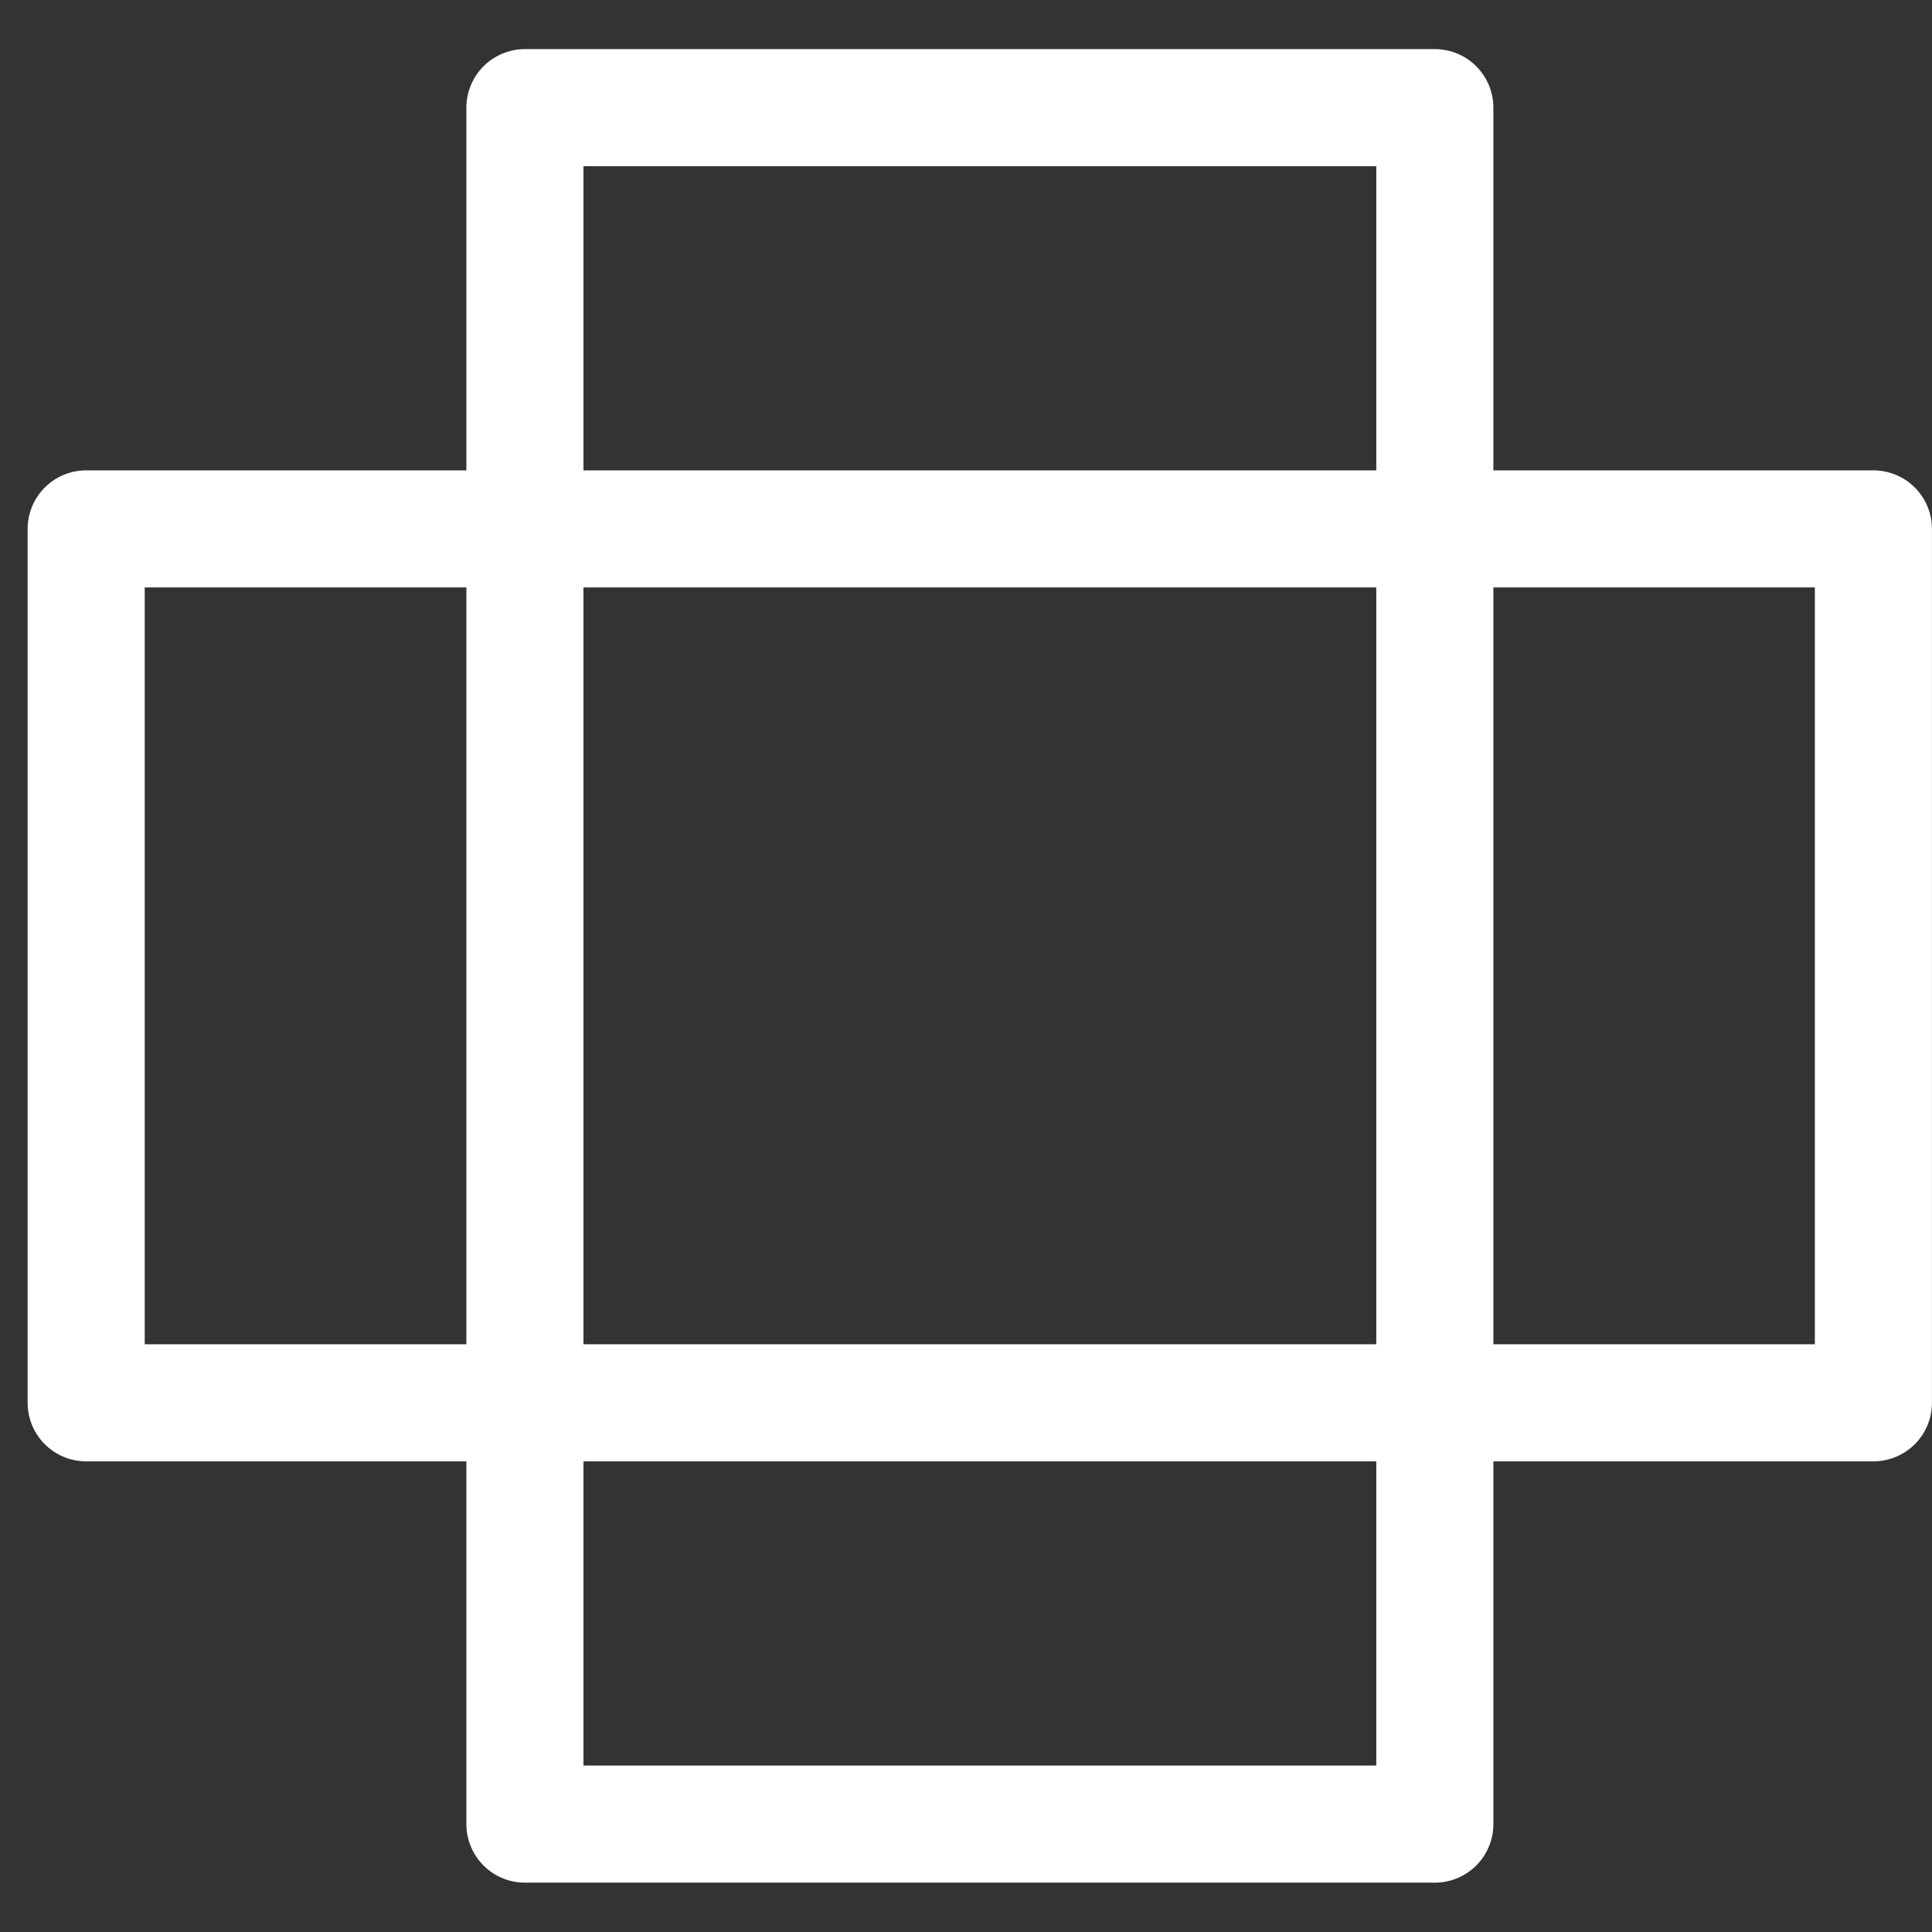
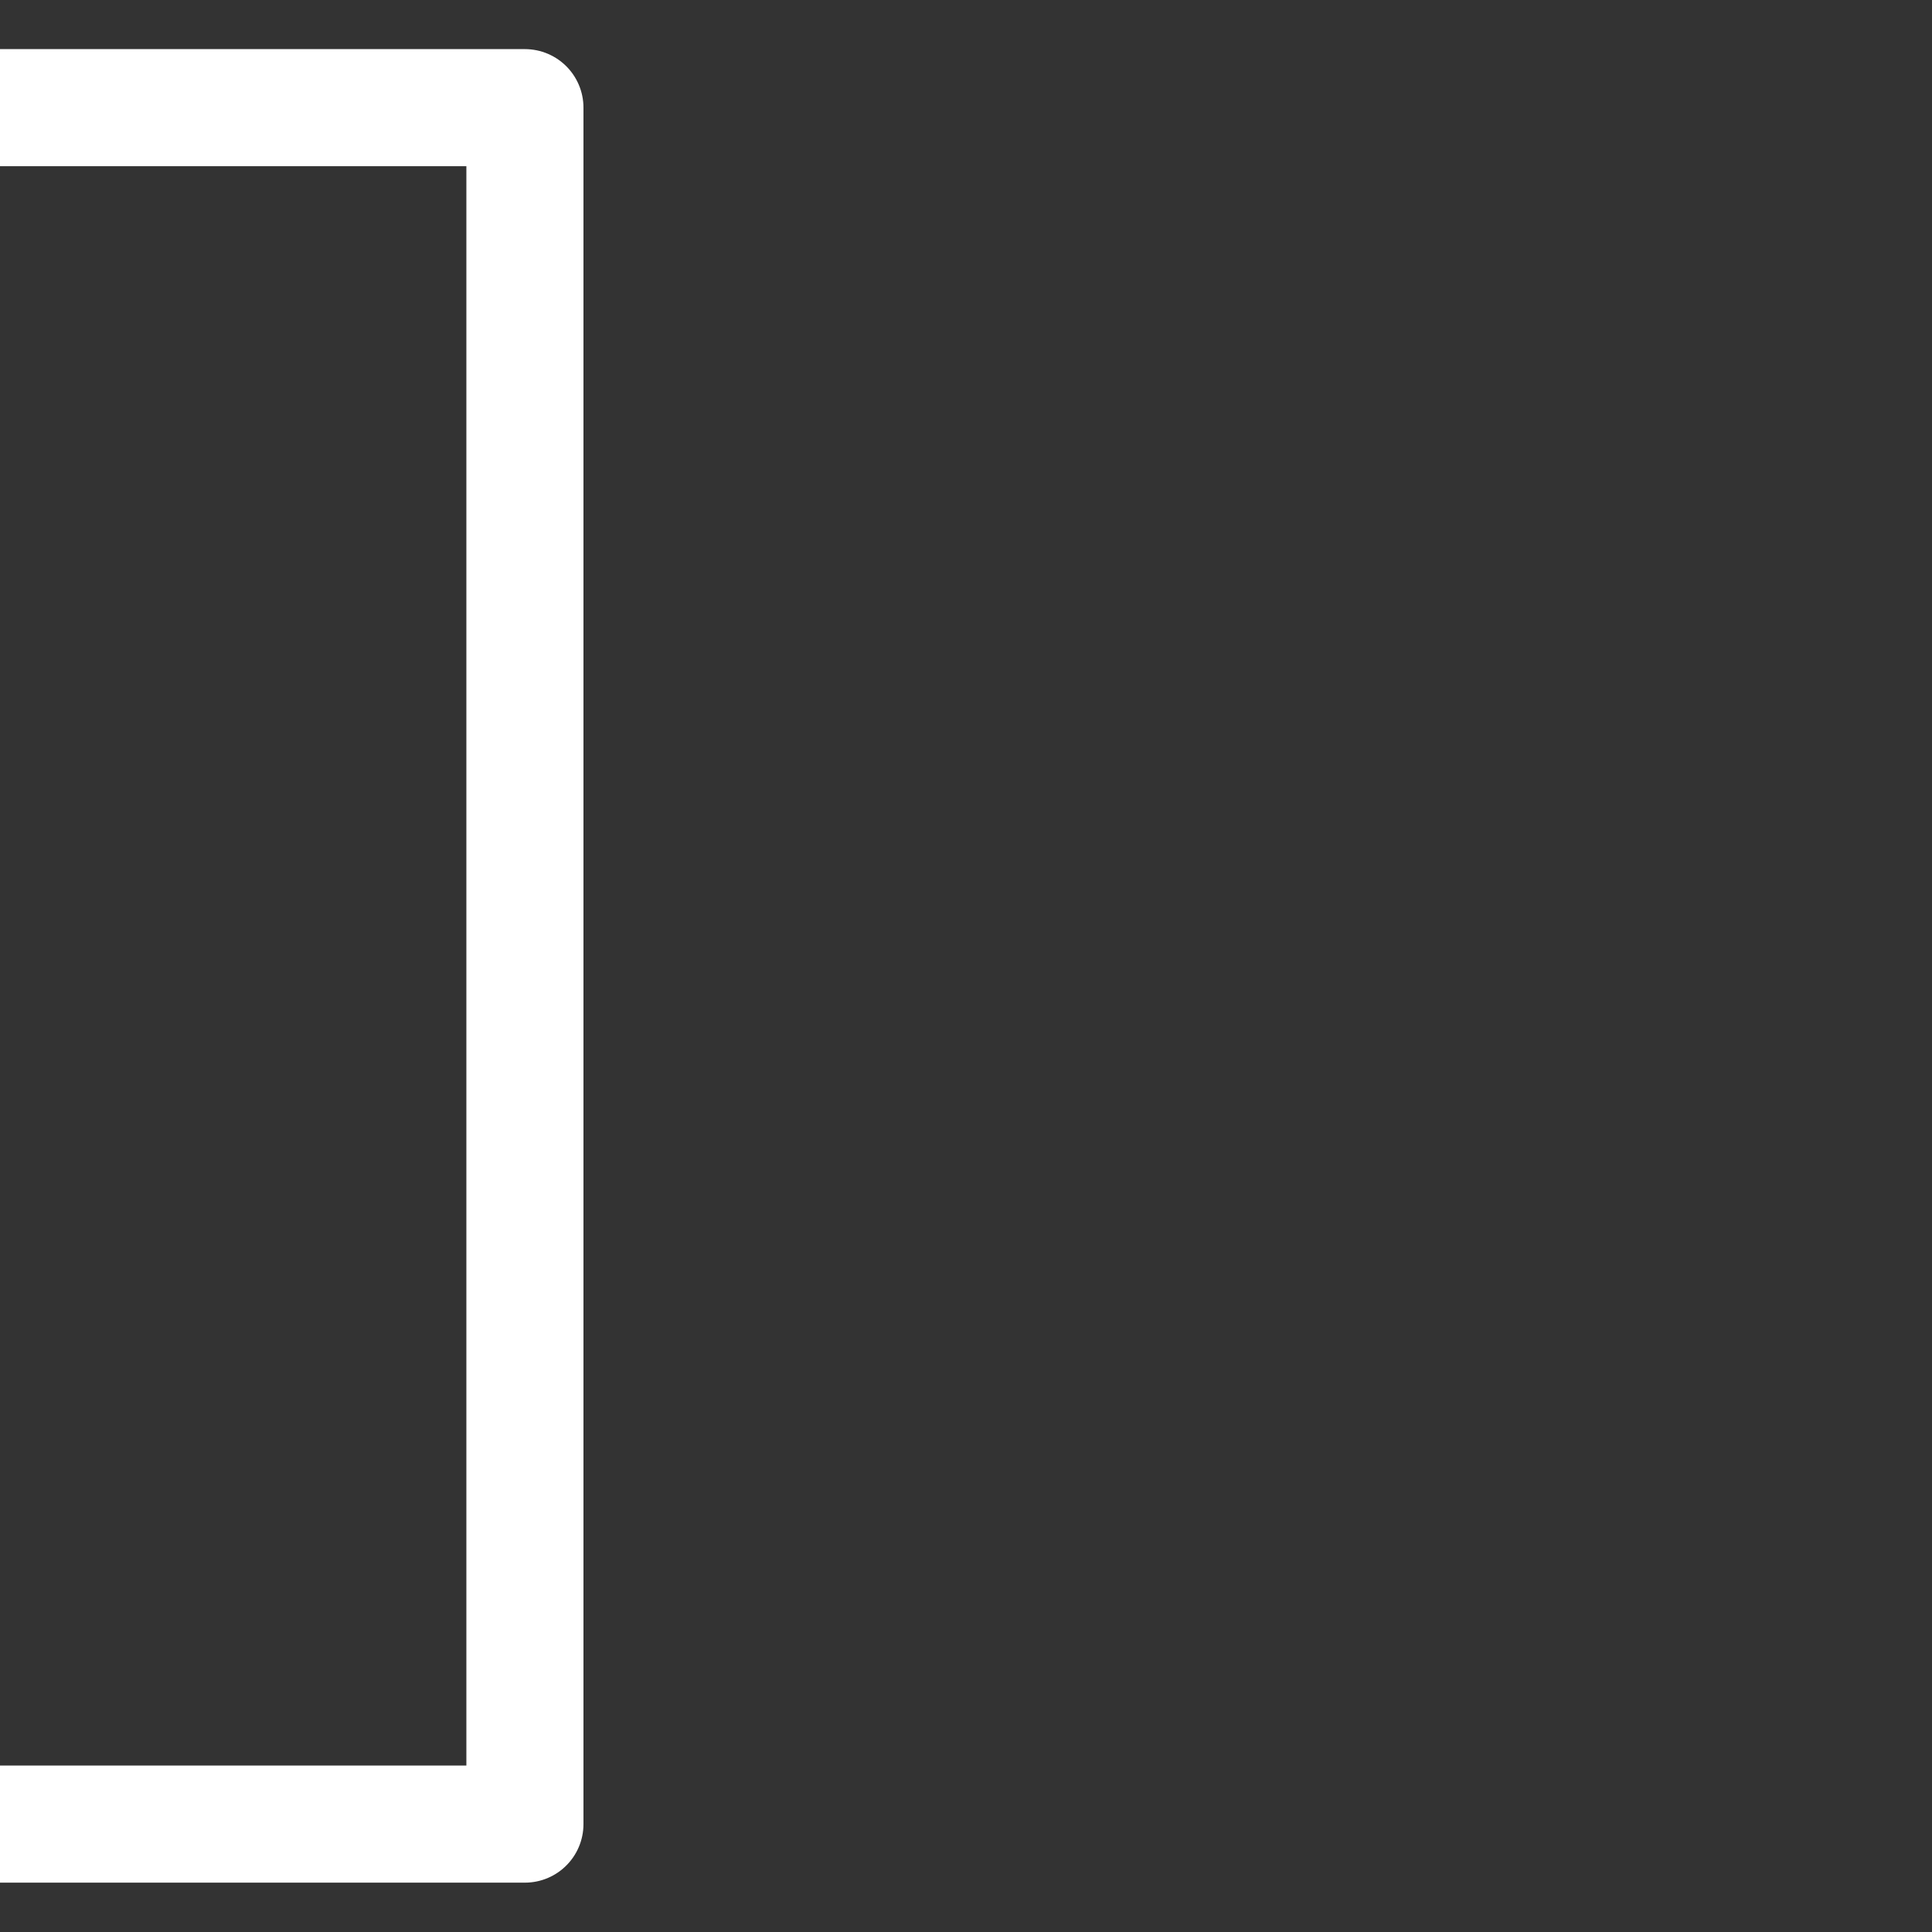
<svg xmlns="http://www.w3.org/2000/svg" xmlns:ns1="http://www.bohemiancoding.com/sketch/ns" width="33" height="33" viewBox="0 0 33 33">
  <rect x="0" y="0" width="33" height="33" fill="#333333" stroke="none" />
  <title>Christentum@2x</title>
  <desc>Created with Sketch.</desc>
  <g ns1:type="MSShapeGroup" stroke="#fff" stroke-width="2" stroke-linecap="round" stroke-linejoin="round" fill="none">
-     <path d="M8.966 31.157h15.542v-29.318h-15.542v29.318z" />
-     <path d="M31.999 9.034h-30.527v14.927h30.527v-14.927z" />
+     <path d="M8.966 31.157v-29.318h-15.542v29.318z" />
  </g>
</svg>